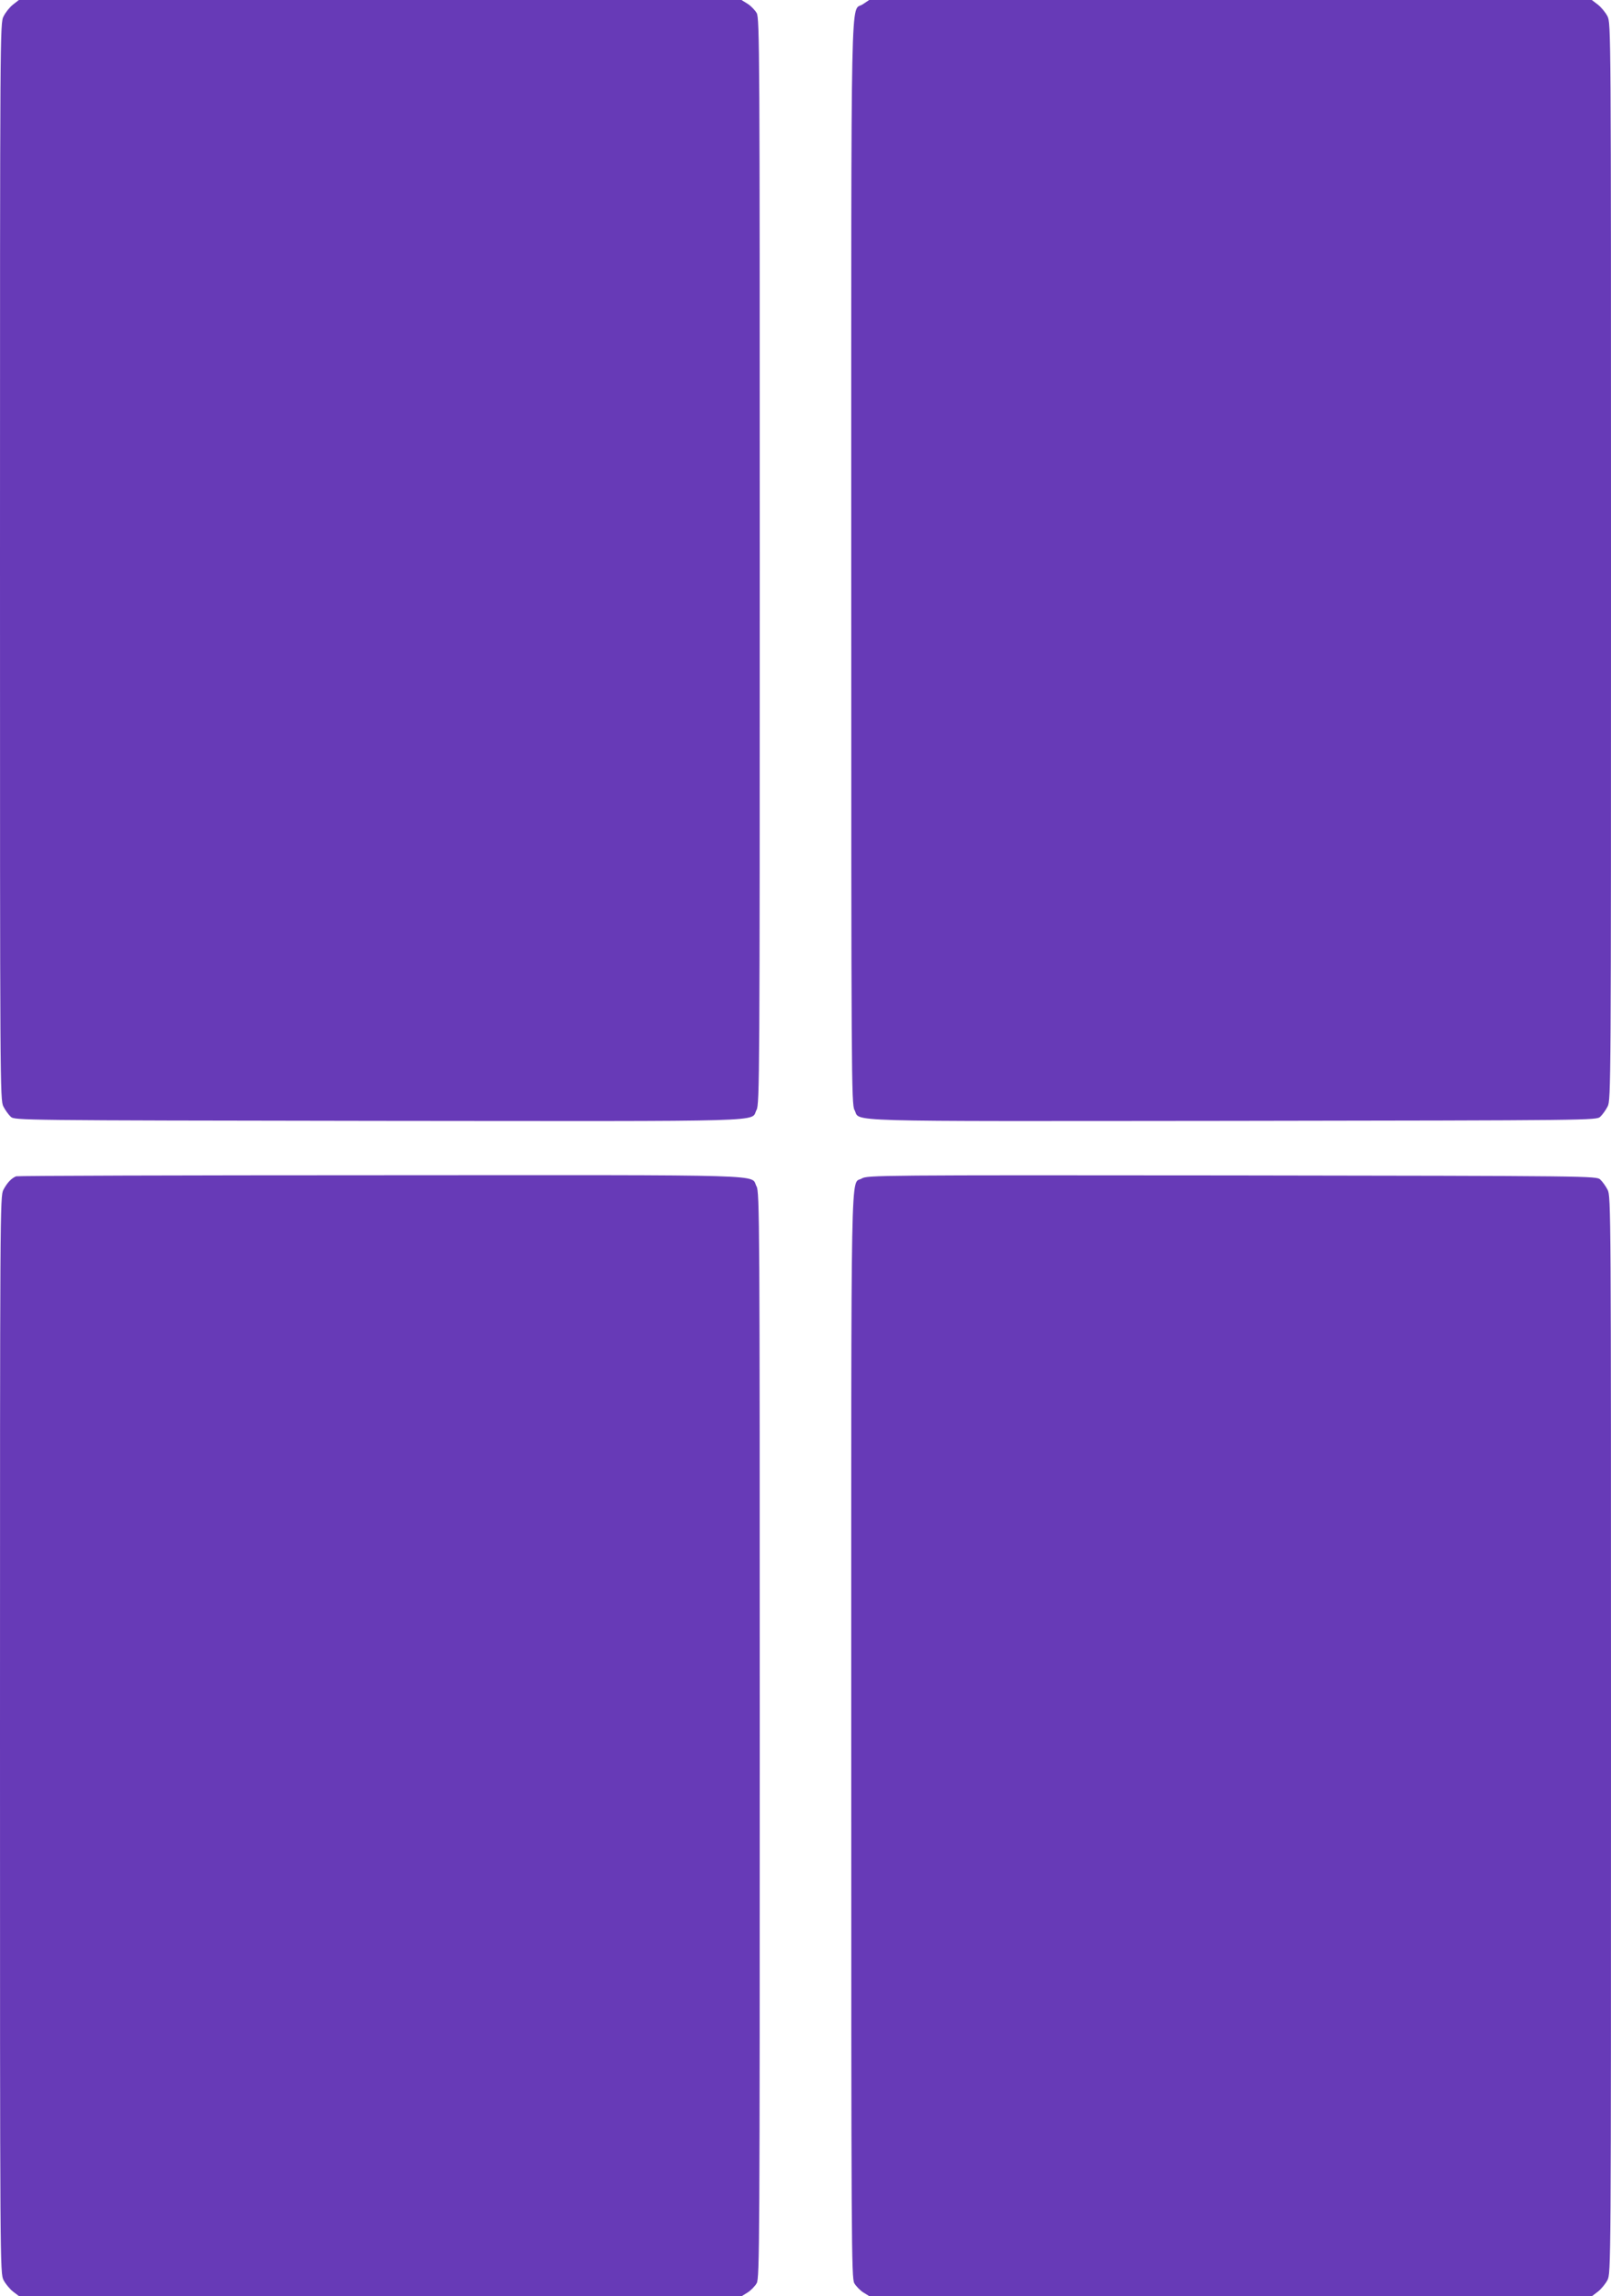
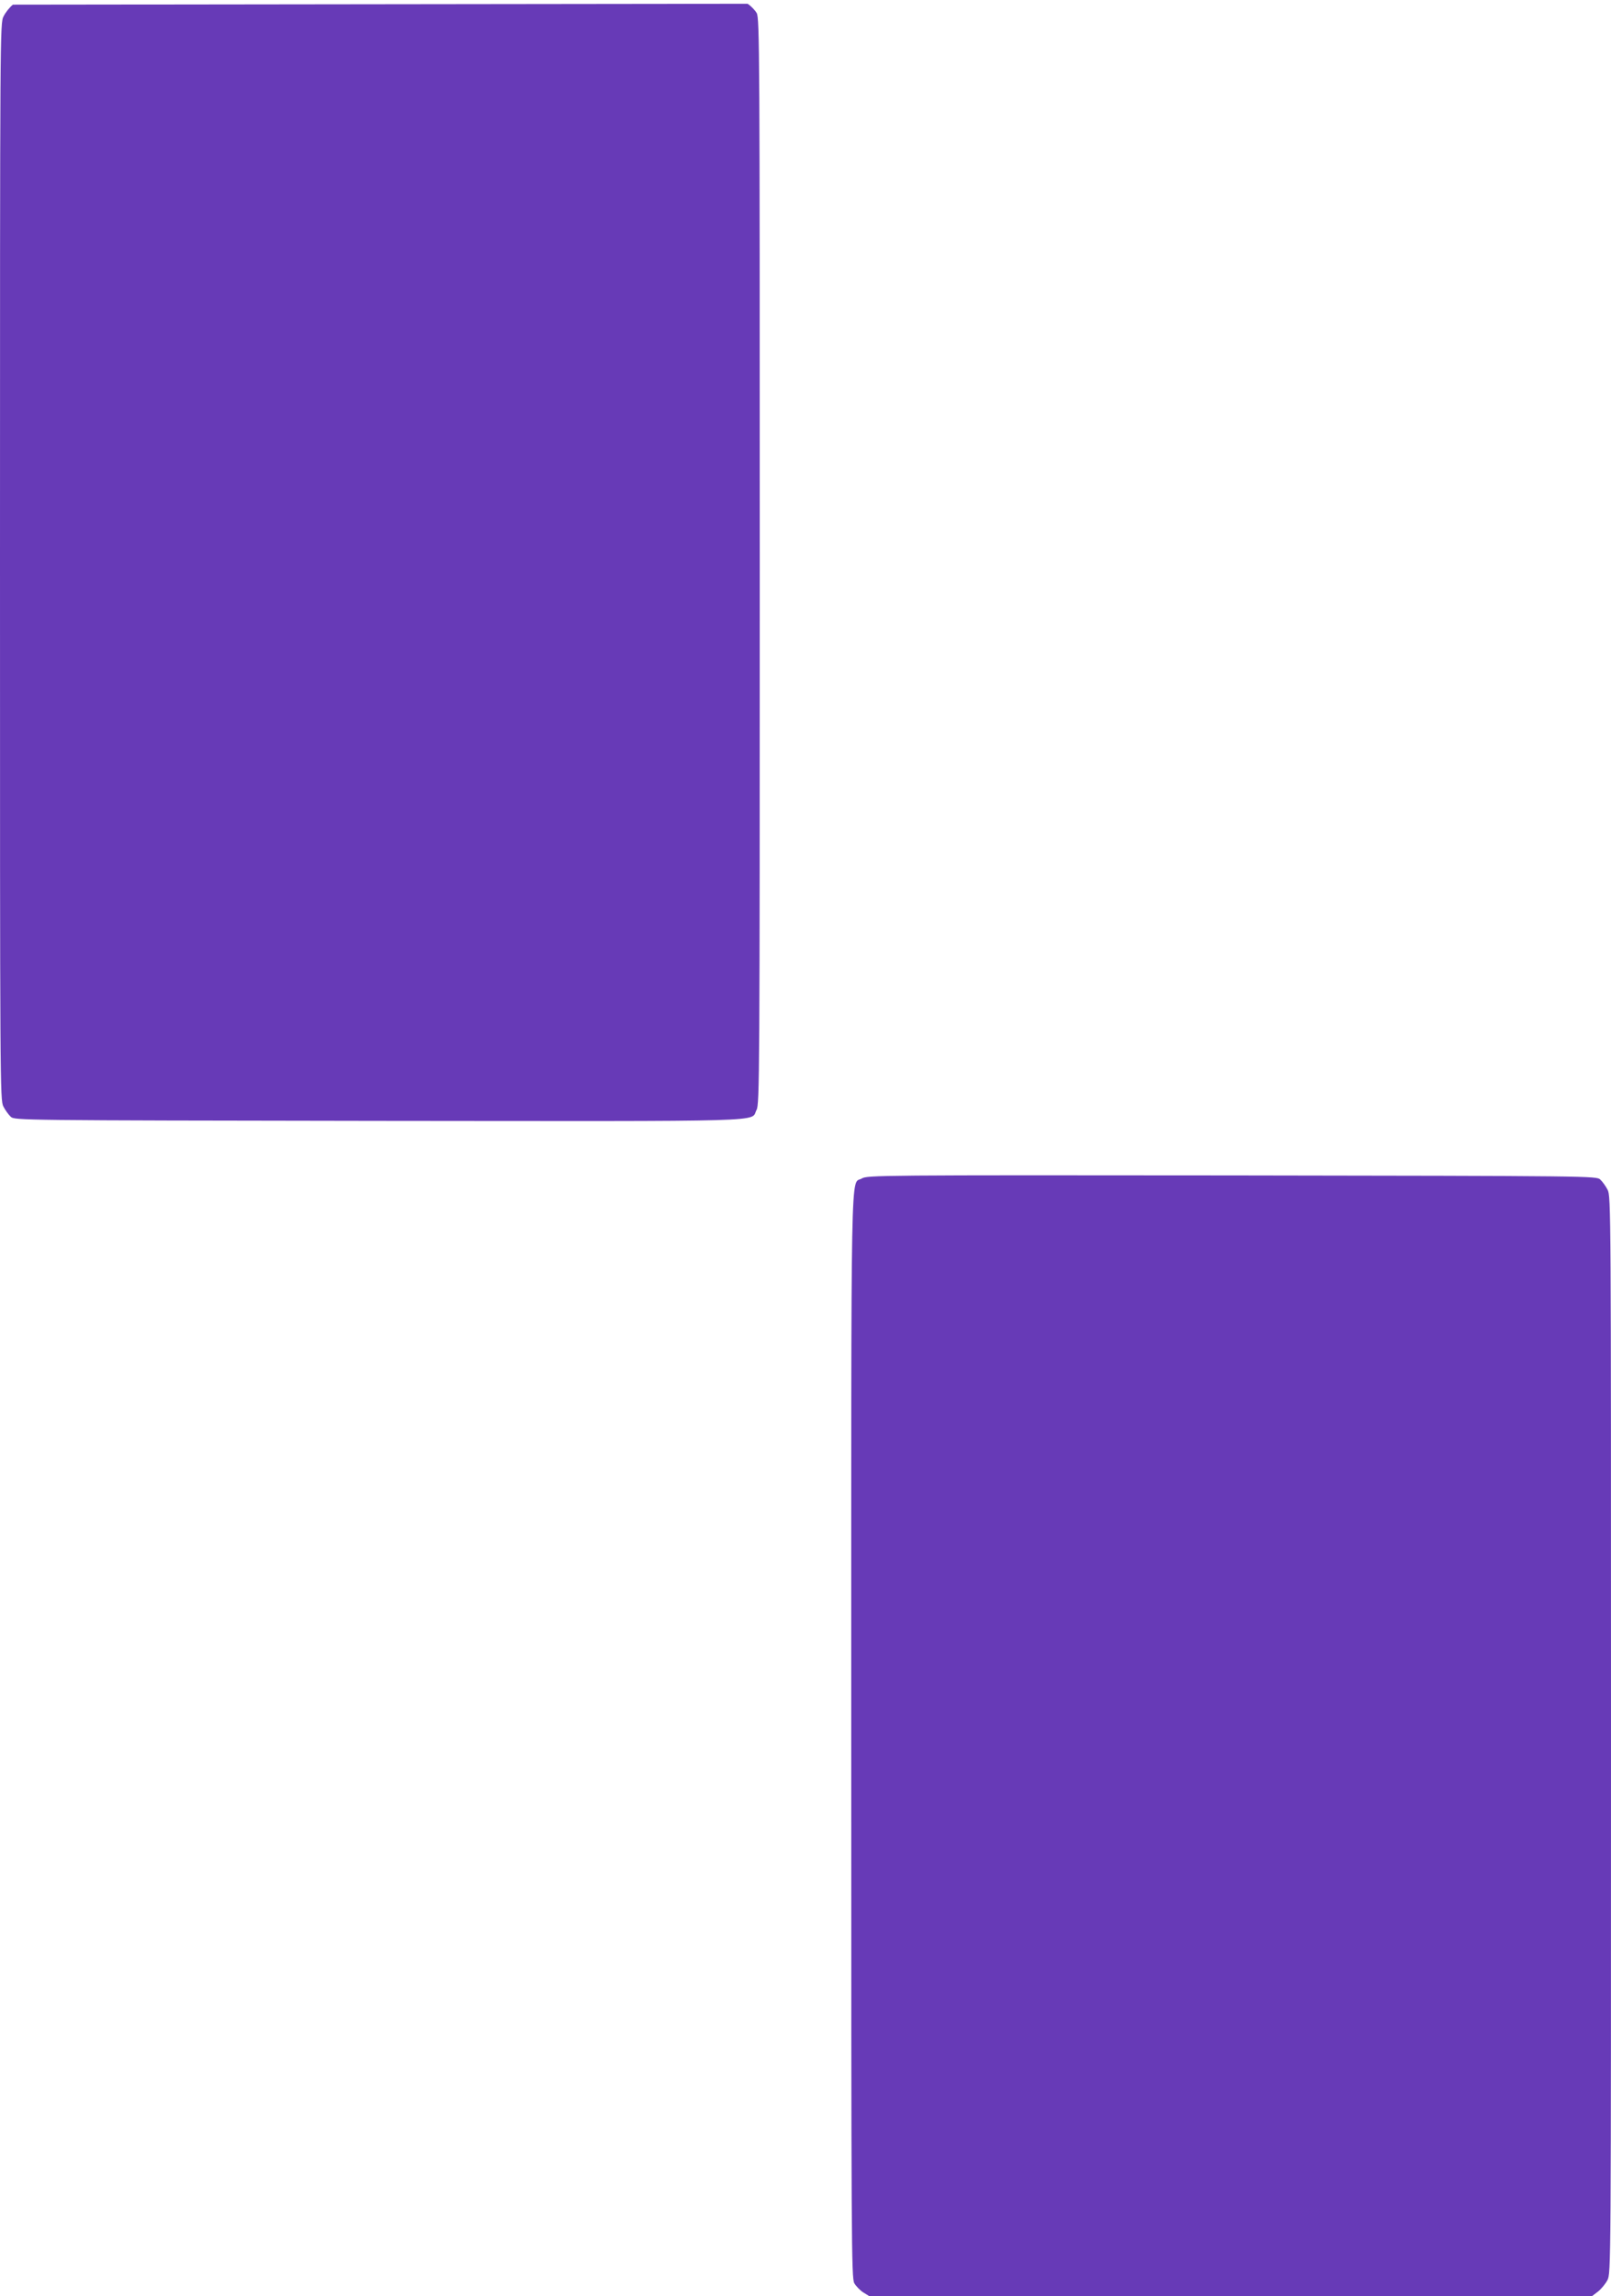
<svg xmlns="http://www.w3.org/2000/svg" version="1.0" width="898pt" height="1280pt" viewBox="0 0 898 1280" preserveAspectRatio="xMidYMid meet">
  <g transform="translate(0,1280) scale(0.1,-0.1)" fill="#673ab7" stroke="none">
-     <path d="M72 12774 c-18 -14 -41 -43 -52 -65 -20 -38 -20 -72 -20 -3039 0 -2925 0 -3002 19 -3038 10 -20 29 -46 41 -57 22 -20 38 -20 2051 -23 2242 -2 2069 -7 2106 61 17 30 18 184 18 3057 0 2846 -1 3027 -17 3057 -10 17 -33 41 -51 52 l-34 21 -2014 0 -2014 0 -33 -26z" />
-     <path d="M4809 12776 c-69 -47 -64 217 -64 -3111 0 -2868 1 -3022 18 -3052 37 -68 -136 -63 2106 -61 2013 3 2029 3 2051 23 12 11 31 37 41 57 19 36 19 113 19 3038 0 2976 0 3001 -20 3040 -11 21 -35 50 -53 64 l-34 26 -2014 0 -2014 0 -36 -24z" />
-     <path d="M90 6243 c-26 -10 -51 -37 -71 -75 -19 -36 -19 -113 -19 -3038 0 -2976 0 -3001 20 -3040 11 -21 35 -50 53 -64 l34 -26 2013 0 2013 0 34 21 c18 11 41 35 51 52 16 30 17 211 17 3057 0 2873 -1 3027 -18 3057 -37 68 133 63 -2094 62 -1110 0 -2025 -3 -2033 -6z" />
+     <path d="M72 12774 c-18 -14 -41 -43 -52 -65 -20 -38 -20 -72 -20 -3039 0 -2925 0 -3002 19 -3038 10 -20 29 -46 41 -57 22 -20 38 -20 2051 -23 2242 -2 2069 -7 2106 61 17 30 18 184 18 3057 0 2846 -1 3027 -17 3057 -10 17 -33 41 -51 52 z" />
    <path d="M4804 6231 c-64 -39 -59 204 -59 -3106 0 -2841 1 -3022 17 -3052 10 -17 33 -41 51 -52 l34 -21 2013 0 2013 0 34 26 c18 14 42 43 53 64 20 39 20 64 20 3040 0 2925 0 3002 -19 3038 -10 20 -29 46 -41 57 -22 20 -38 20 -2054 23 -1973 2 -2032 1 -2062 -17z" />
  </g>
</svg>